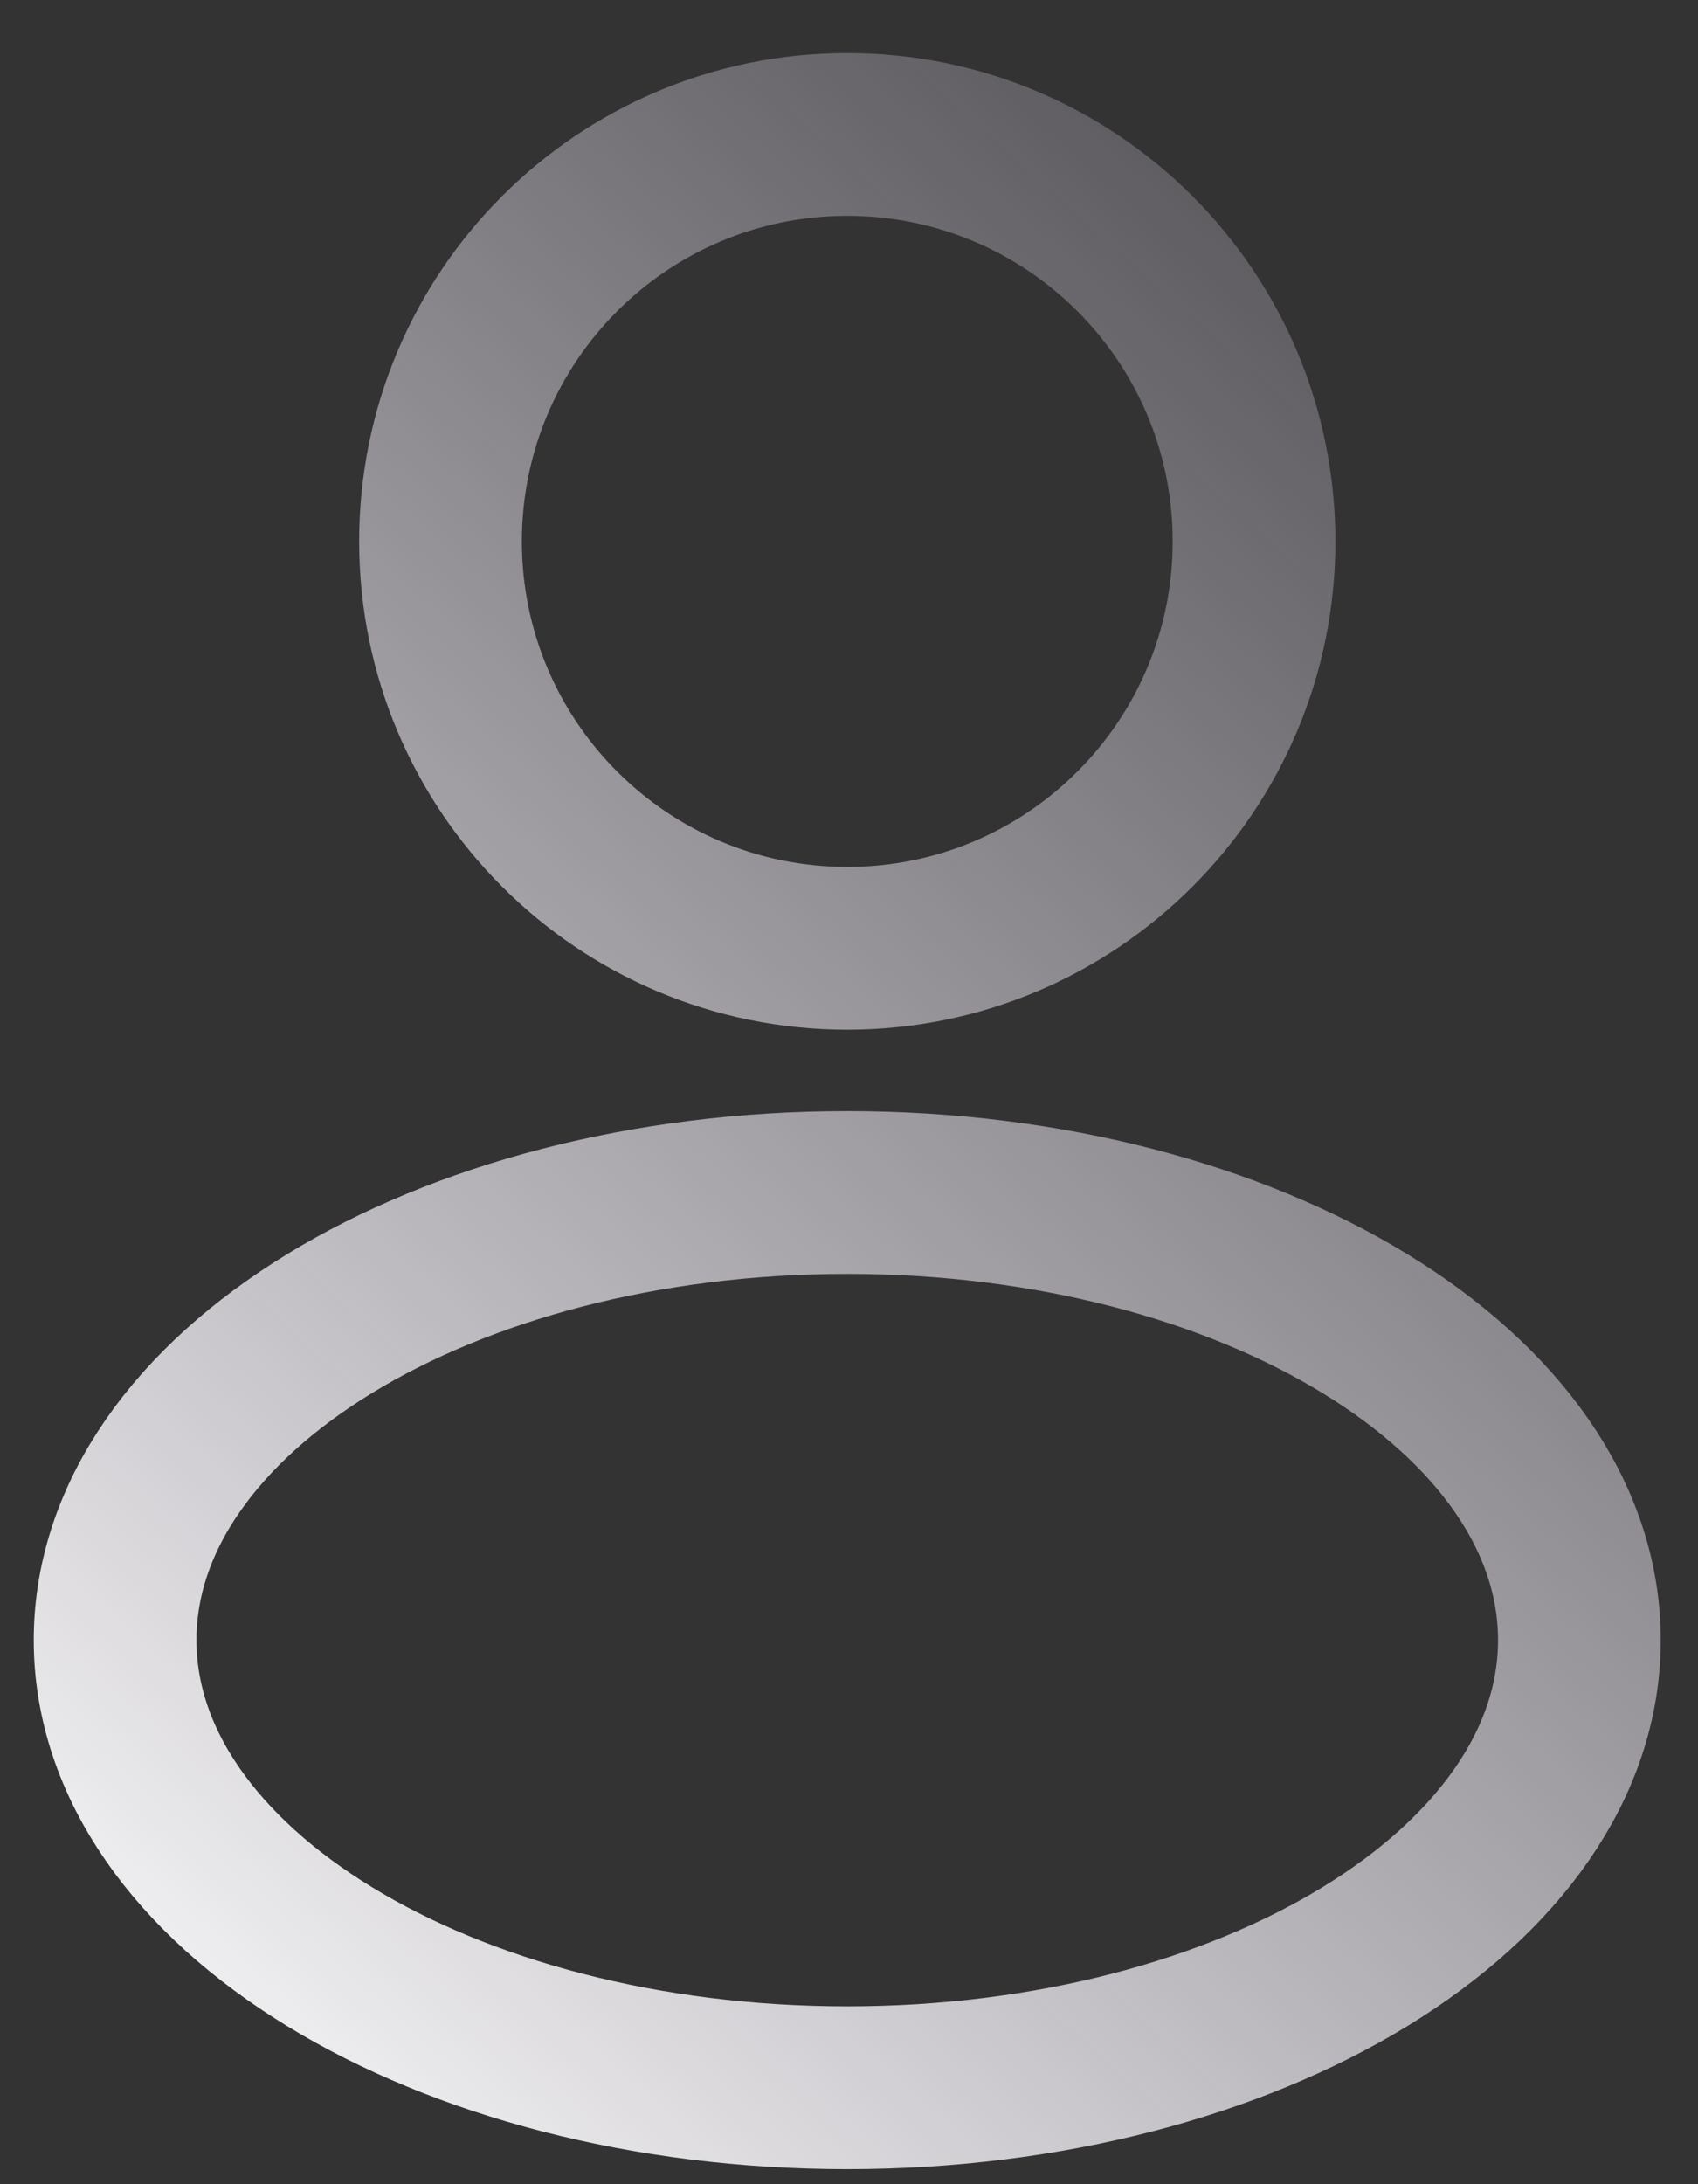
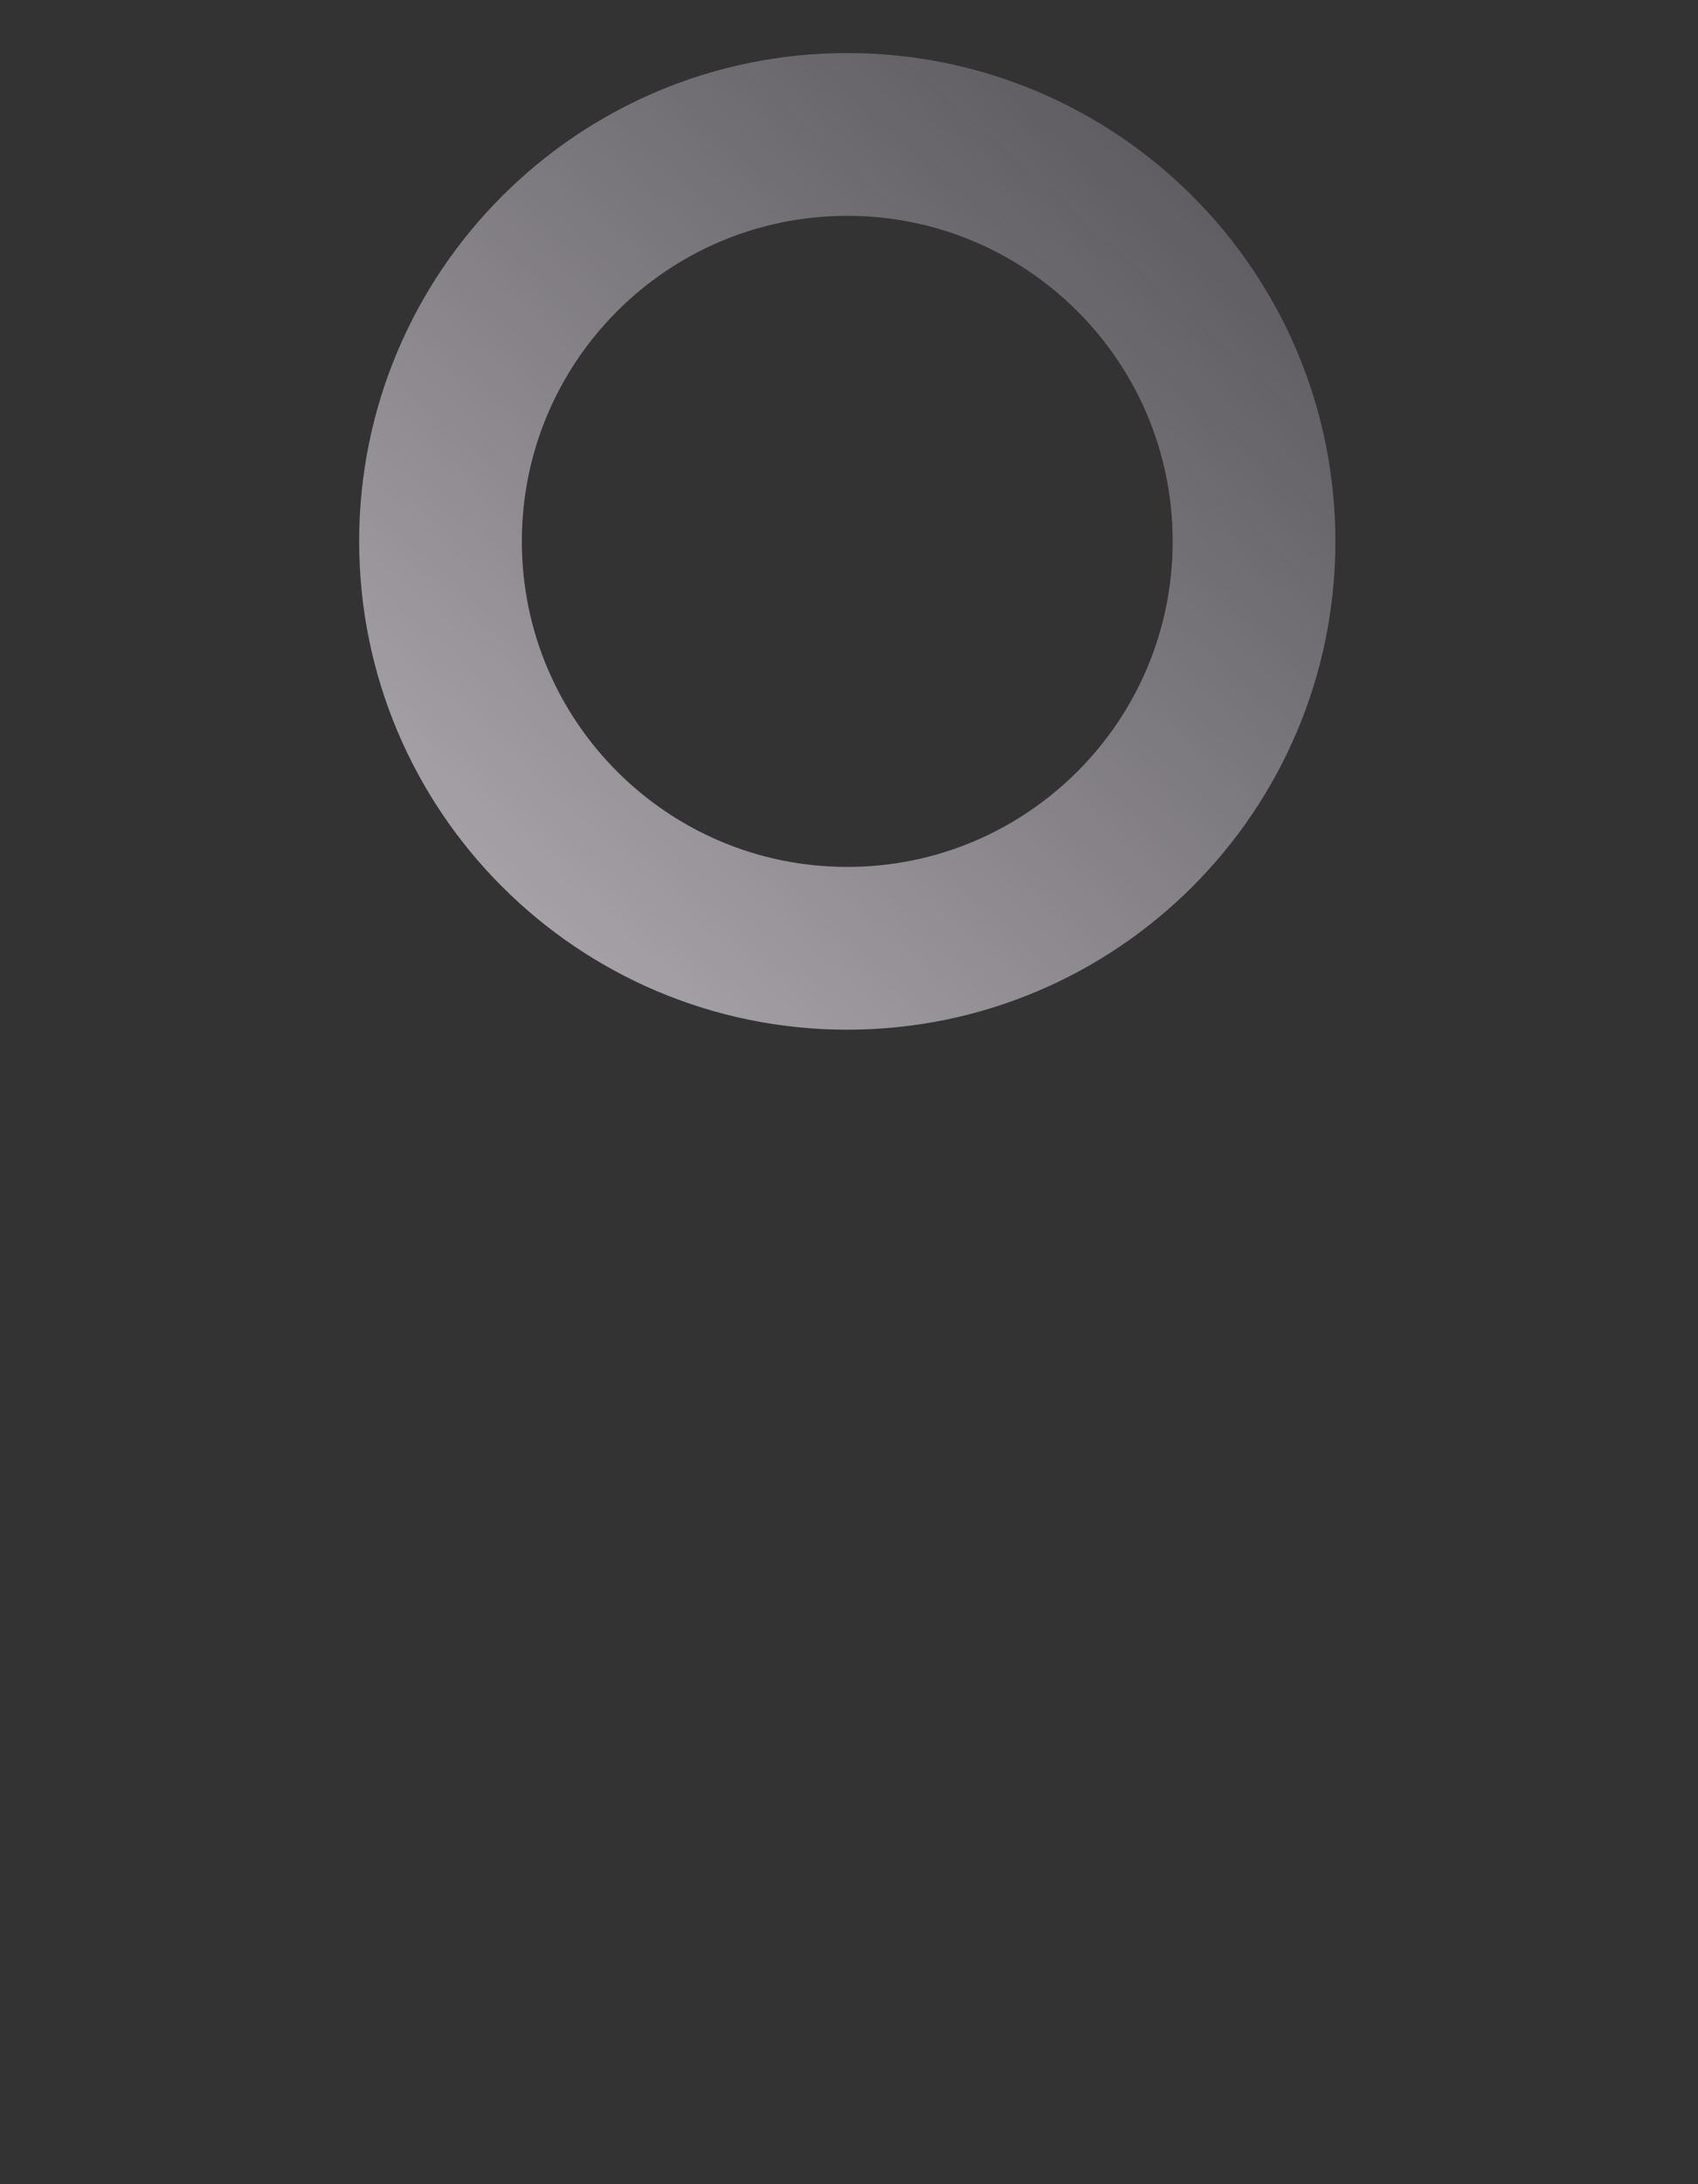
<svg xmlns="http://www.w3.org/2000/svg" width="28" height="36" viewBox="0 0 28 36" fill="none">
  <rect x="0" y="0" width="28" height="36" fill="#333333" stroke="none" />
  <g>
    <path d="M20.679 8.923C20.679 12.627 17.676 15.63 13.971 15.63C10.267 15.63 7.264 12.627 7.264 8.923C7.264 5.219 10.267 2.216 13.971 2.216C17.676 2.216 20.679 5.219 20.679 8.923Z" stroke="url(#paint0_linear_1223_3549)" stroke-width="2.683" stroke-linecap="round" stroke-linejoin="round" />
-     <path d="M26.044 27.033C26.044 31.107 20.639 34.41 13.971 34.41C7.304 34.41 1.898 31.107 1.898 27.033C1.898 22.958 7.304 19.655 13.971 19.655C20.639 19.655 26.044 22.958 26.044 27.033Z" stroke="url(#paint1_linear_1223_3549)" stroke-width="2.683" stroke-linecap="round" stroke-linejoin="round" />
  </g>
  <defs>
    <linearGradient id="paint0_linear_1223_3549" x1="28.727" y1="2.216" x2="-0.114" y2="34.41" gradientUnits="userSpaceOnUse">
      <stop stop-color="#F2E6FB" stop-opacity="0.09" />
      <stop offset="1" stop-color="white" />
    </linearGradient>
    <linearGradient id="paint1_linear_1223_3549" x1="28.727" y1="2.216" x2="-0.114" y2="34.41" gradientUnits="userSpaceOnUse">
      <stop stop-color="#F2E6FB" stop-opacity="0.09" />
      <stop offset="1" stop-color="white" />
    </linearGradient>
  </defs>
</svg>